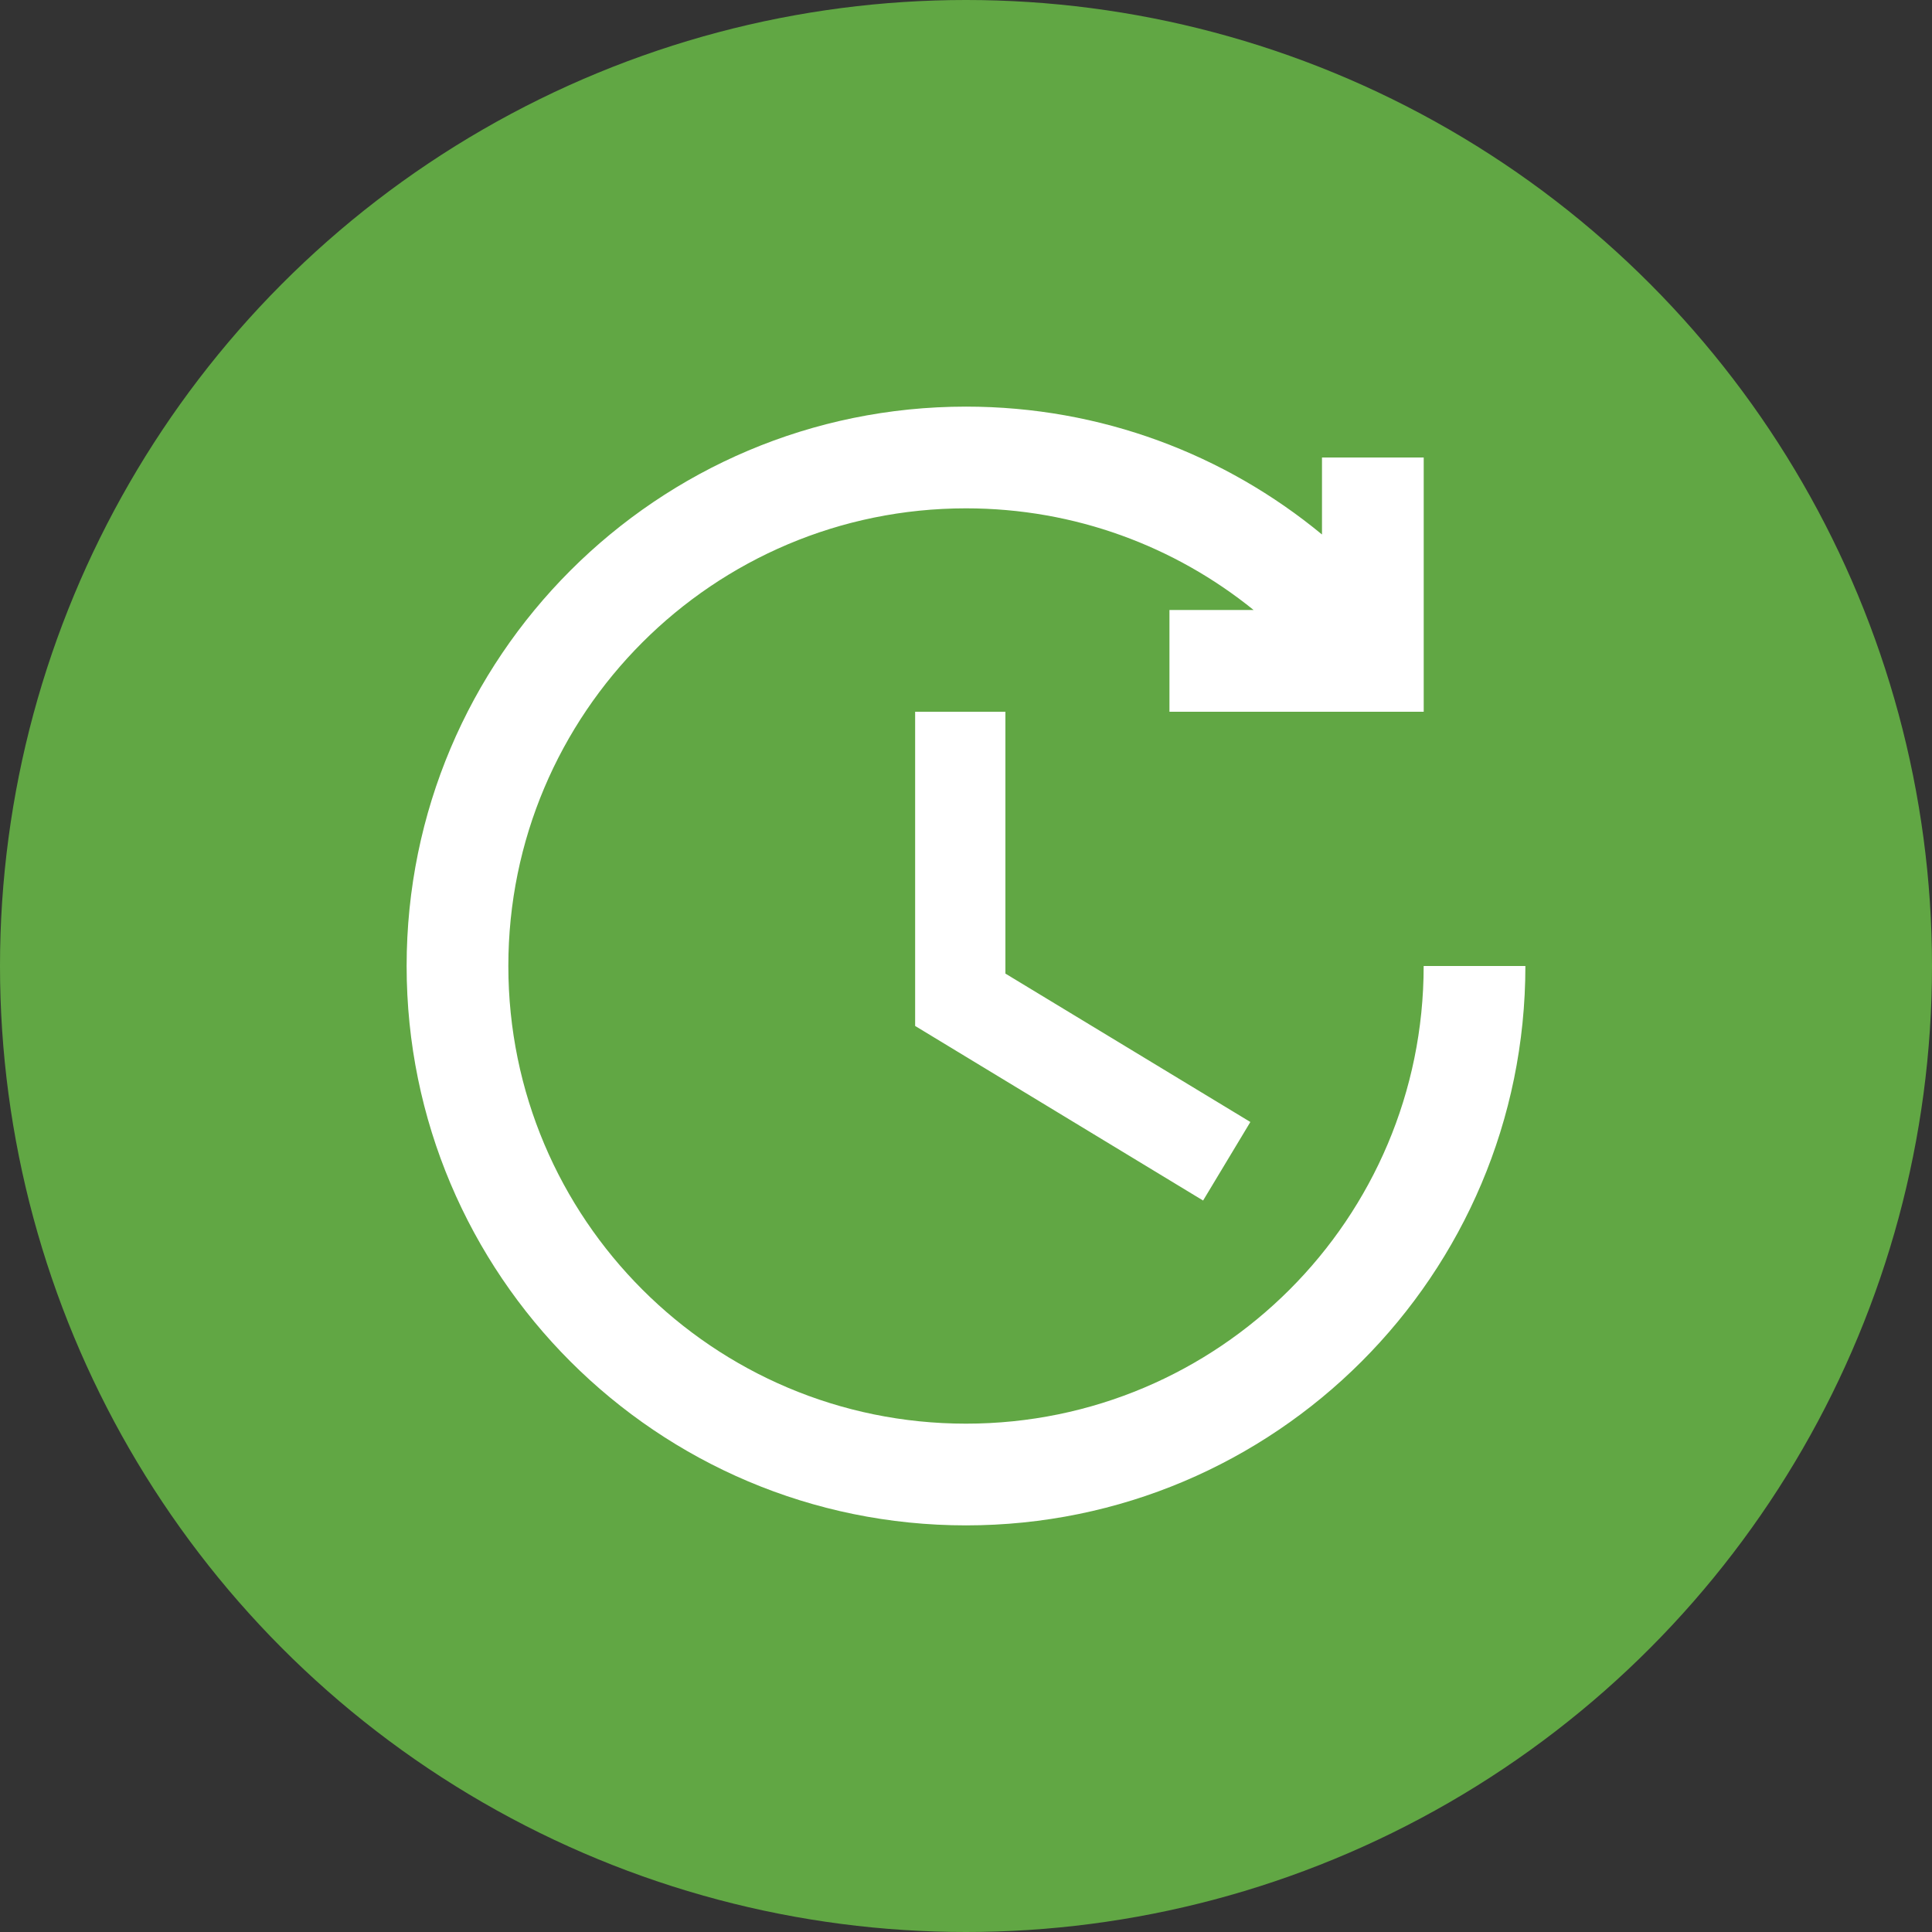
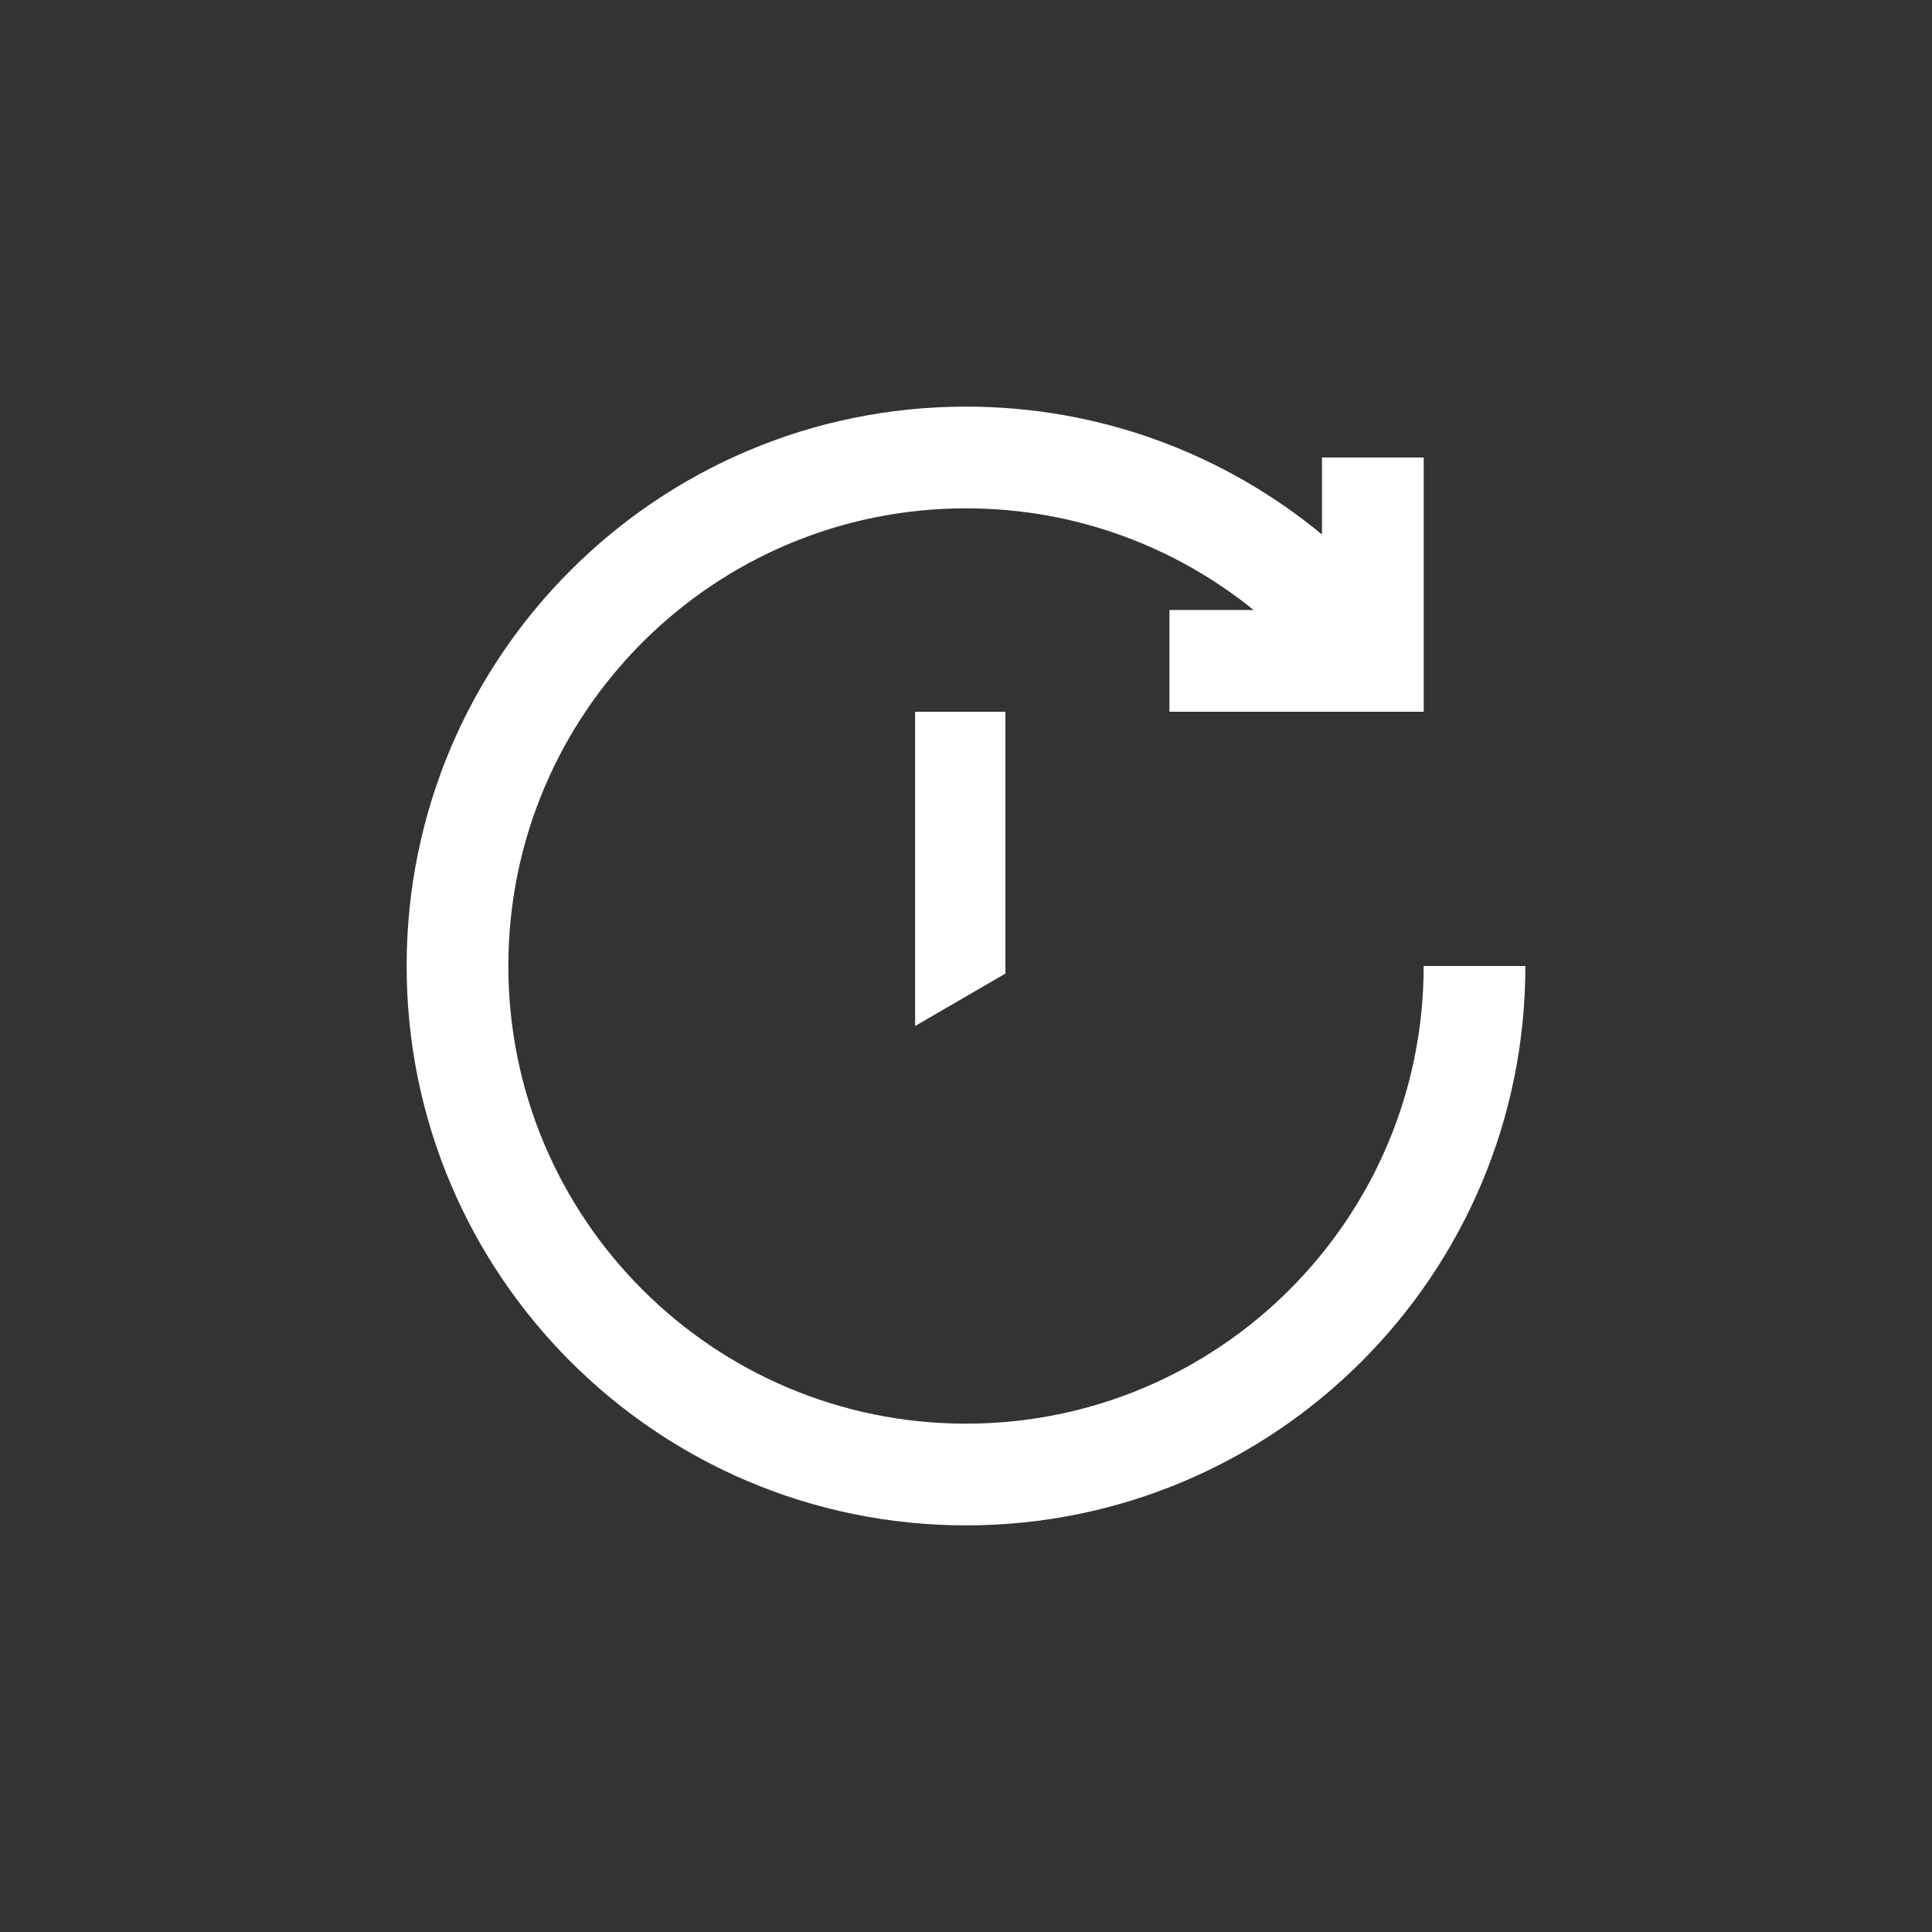
<svg xmlns="http://www.w3.org/2000/svg" id="Layer_1" data-name="Layer 1" viewBox="0 0 430 430">
  <rect x="0" y="0" width="430" height="430" fill="#333333" stroke="none" />
  <defs>
    <style> .cls-1 { fill: #61a744; } .cls-1, .cls-2 { stroke-width: 0px; } .cls-2 { fill: #fff; fill-rule: evenodd; } </style>
  </defs>
-   <circle class="cls-1" cx="215" cy="215" r="215" />
-   <path class="cls-2" d="m203.68,228.35v-69.94h20.09v58.28l54.52,33.03-10.52,17.48-64.08-38.85Zm75.35-92.57c-17.49-14.16-39.77-22.64-64.03-22.64-56.26,0-101.86,45.61-101.86,101.86s45.61,101.86,101.86,101.86,101.86-45.61,101.86-101.86h22.64c0,68.76-55.74,124.5-124.5,124.5s-124.5-55.74-124.5-124.5,55.74-124.5,124.5-124.5c30.1,0,57.7,10.68,79.23,28.46v-17.14h22.64v56.59h-56.59v-22.64h18.76Z" />
+   <path class="cls-2" d="m203.68,228.35v-69.94h20.09v58.28Zm75.35-92.57c-17.49-14.16-39.77-22.64-64.03-22.64-56.26,0-101.86,45.61-101.86,101.86s45.61,101.86,101.86,101.86,101.86-45.61,101.86-101.86h22.64c0,68.76-55.74,124.5-124.5,124.5s-124.5-55.74-124.5-124.5,55.74-124.5,124.5-124.5c30.1,0,57.7,10.68,79.23,28.46v-17.14h22.64v56.59h-56.59v-22.64h18.76Z" />
</svg>